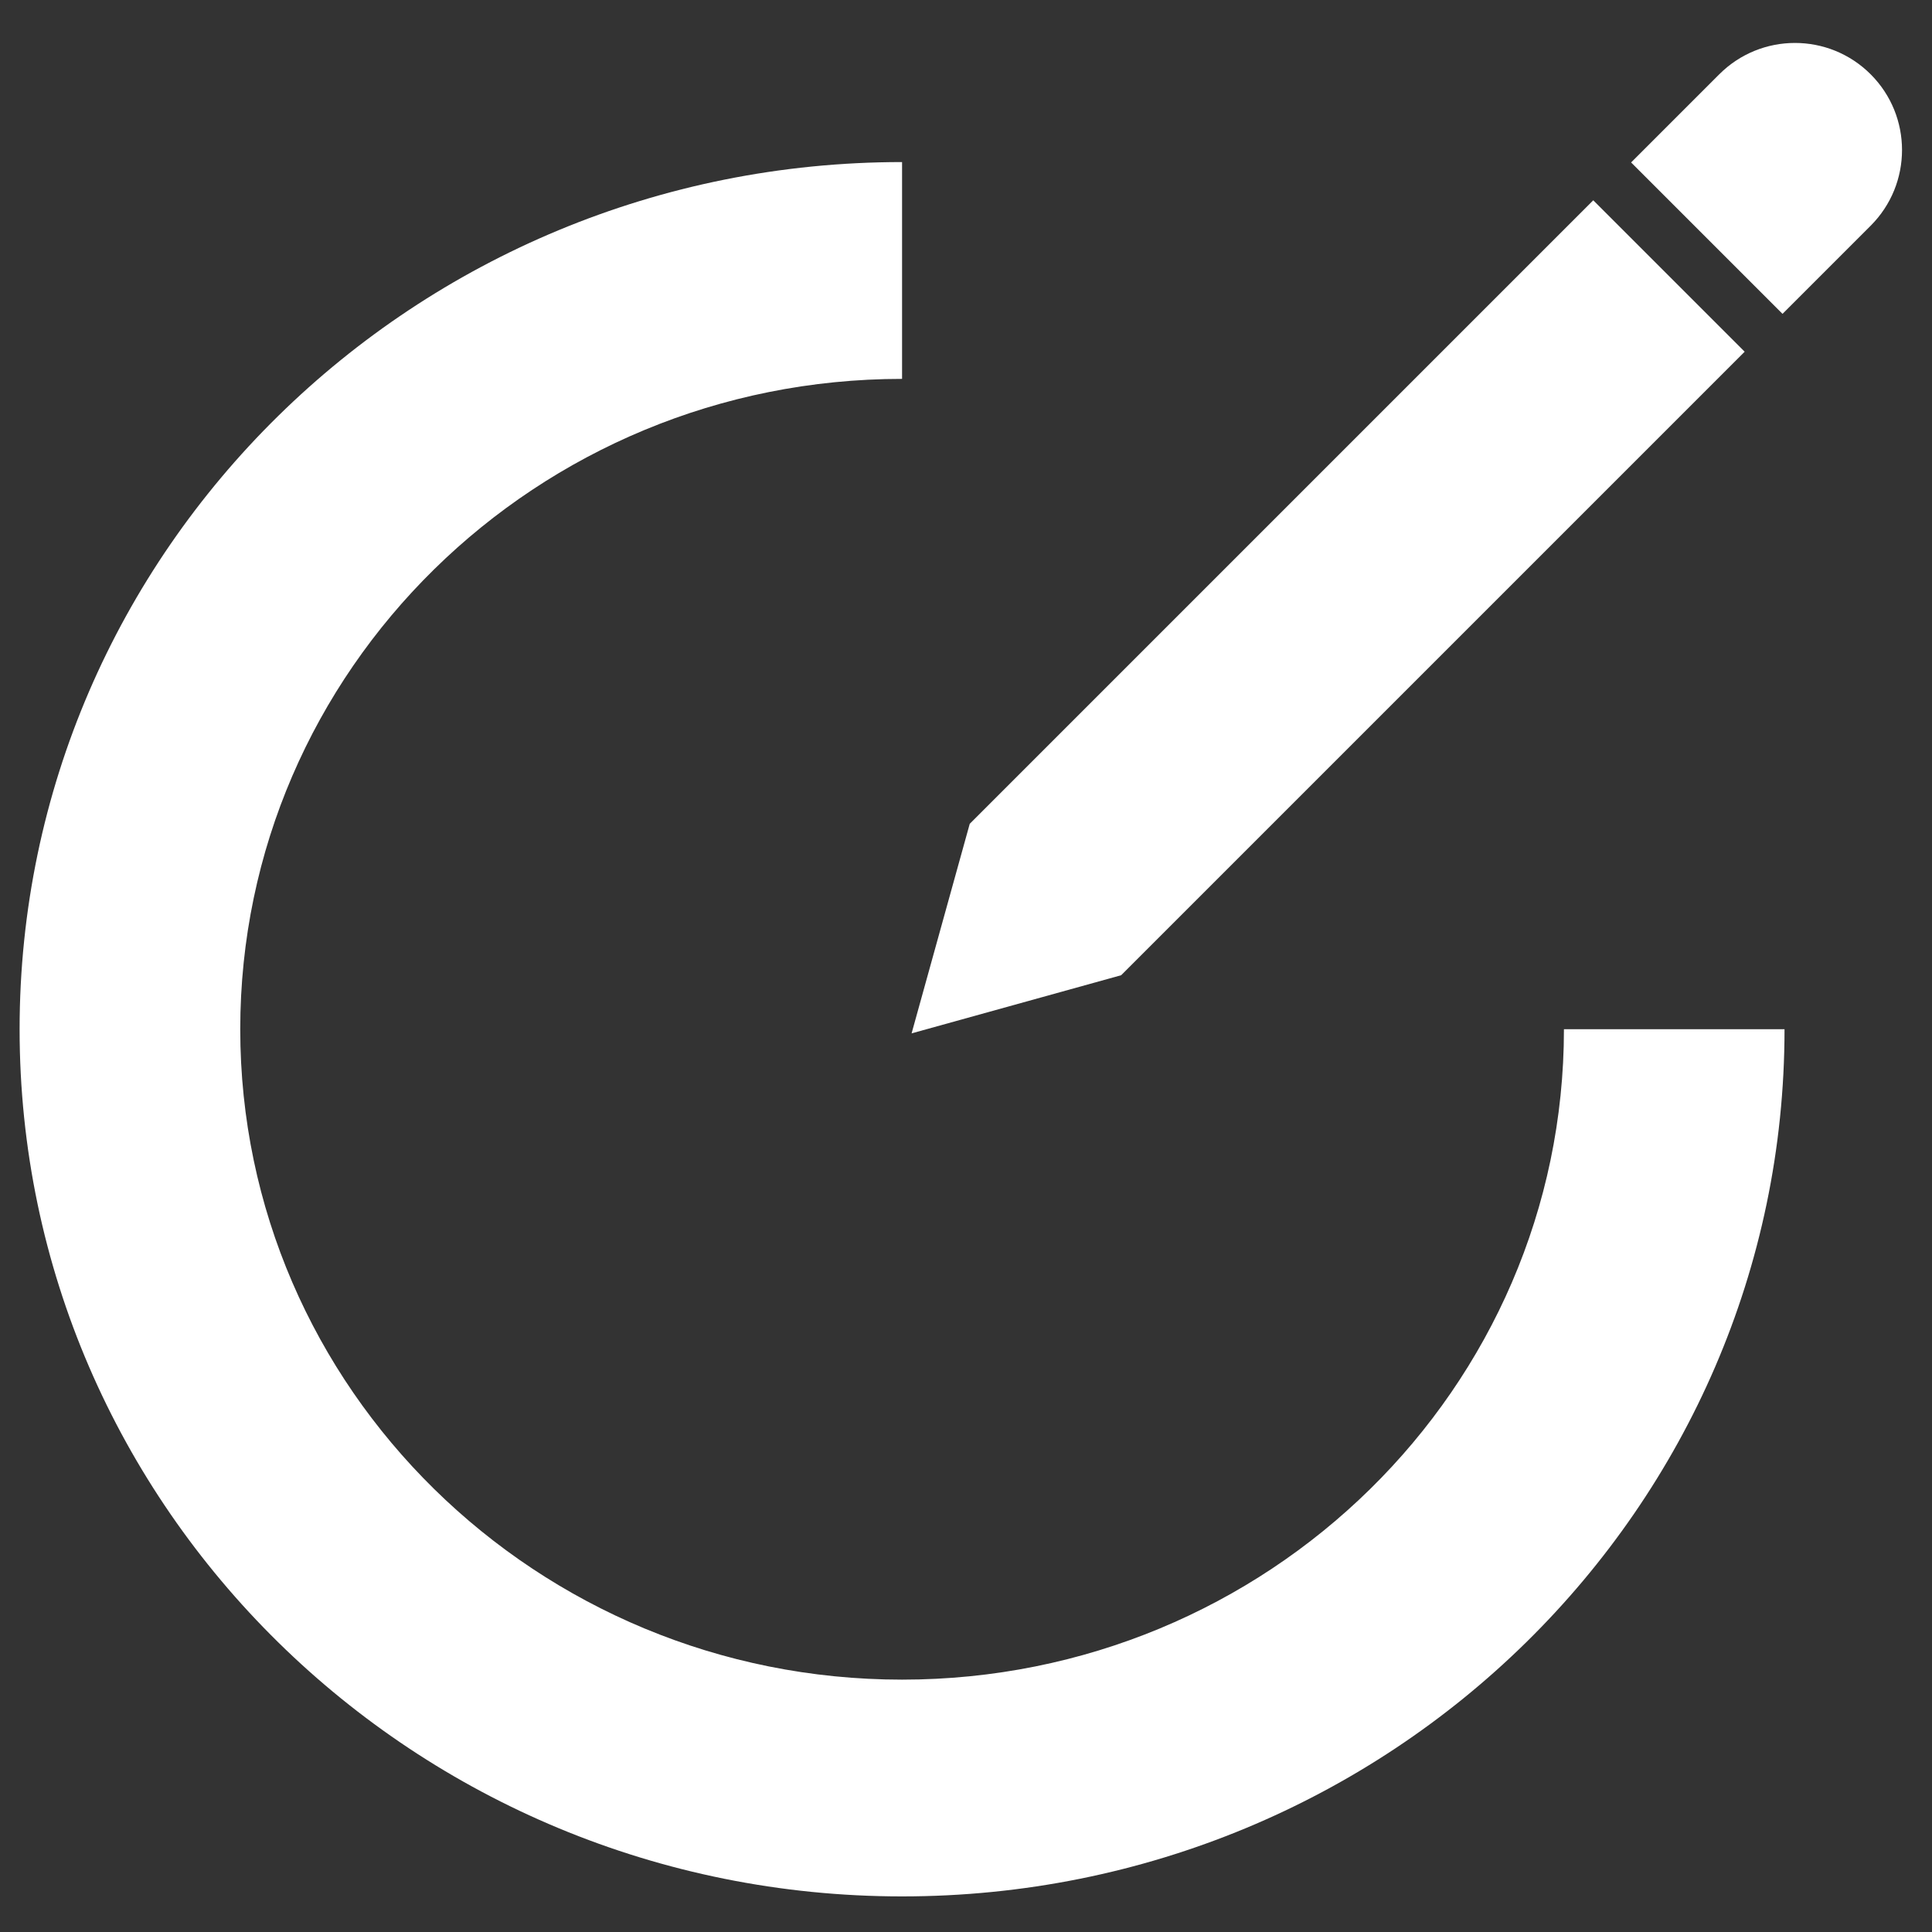
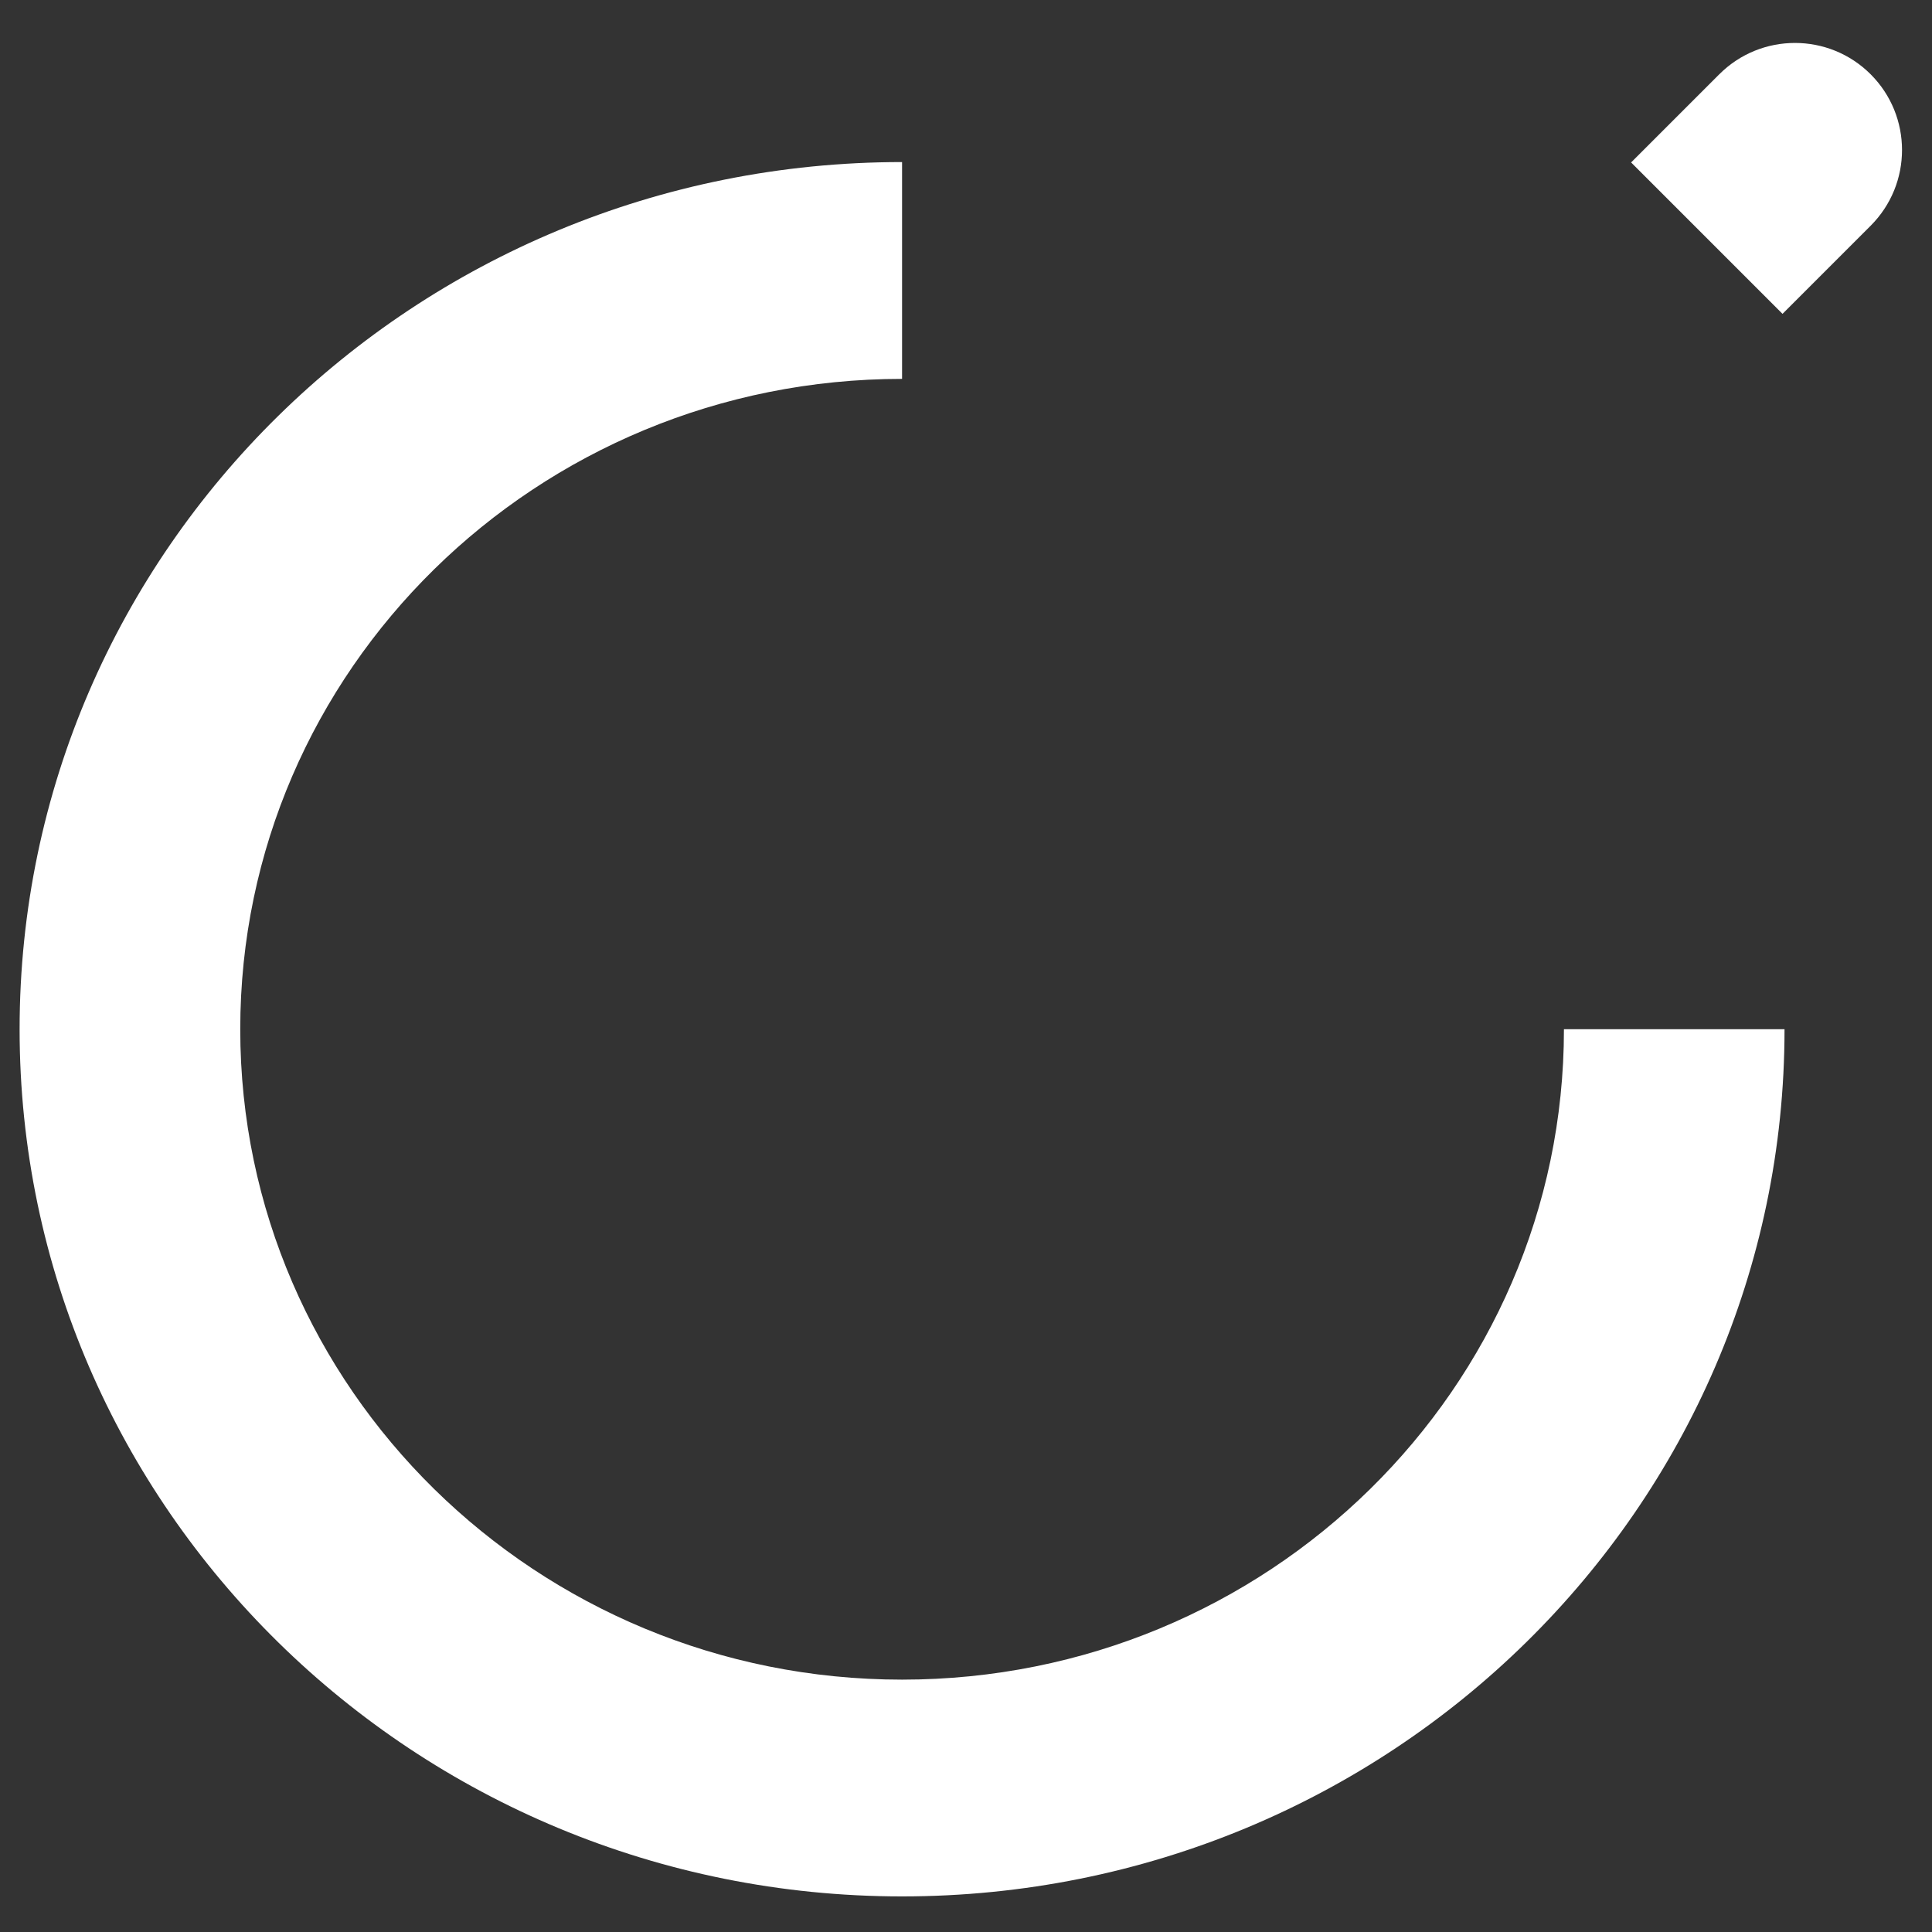
<svg xmlns="http://www.w3.org/2000/svg" width="100%" height="100%" viewBox="0 0 512 512" version="1.1" xml:space="preserve" style="fill-rule:evenodd;clip-rule:evenodd;stroke-linejoin:round;stroke-miterlimit:2;">
  <rect x="0" y="0" width="512" height="512" fill="#333333" stroke="none" />
  <g transform="matrix(14.81,0,0,14.81,-11991.7,-1989.38)">
    <g transform="matrix(0.479,-2.77556e-17,2.77556e-17,0.479,814.519,133.658)">
      <g>
-         <path d="M49.465,8.879L26.172,32.172L24,40L31.828,37.828L55.121,14.535L49.465,8.879Z" style="fill:white;fill-rule:nonzero;" />
        <path d="M59.828,4.172C58.266,2.61 55.734,2.61 54.172,4.172L50.879,7.465L56.535,13.121L59.828,9.828C61.39,8.266 61.39,5.734 59.828,4.172Z" style="fill:white;fill-rule:nonzero;" />
      </g>
    </g>
    <g transform="matrix(1.039,0,0,1.021,361.212,-191.669)">
      <path d="M447.192,322.131L447.192,325.931C440.897,325.931 435.794,331.034 435.794,337.329C435.794,343.62 440.901,348.728 447.192,348.728C453.487,348.728 458.591,343.624 458.591,337.329L462.39,337.329C462.39,345.723 455.586,352.527 447.192,352.527C438.804,352.527 431.994,345.717 431.994,337.329C431.994,328.936 438.799,322.131 447.192,322.131Z" style="fill:white;" />
    </g>
  </g>
</svg>